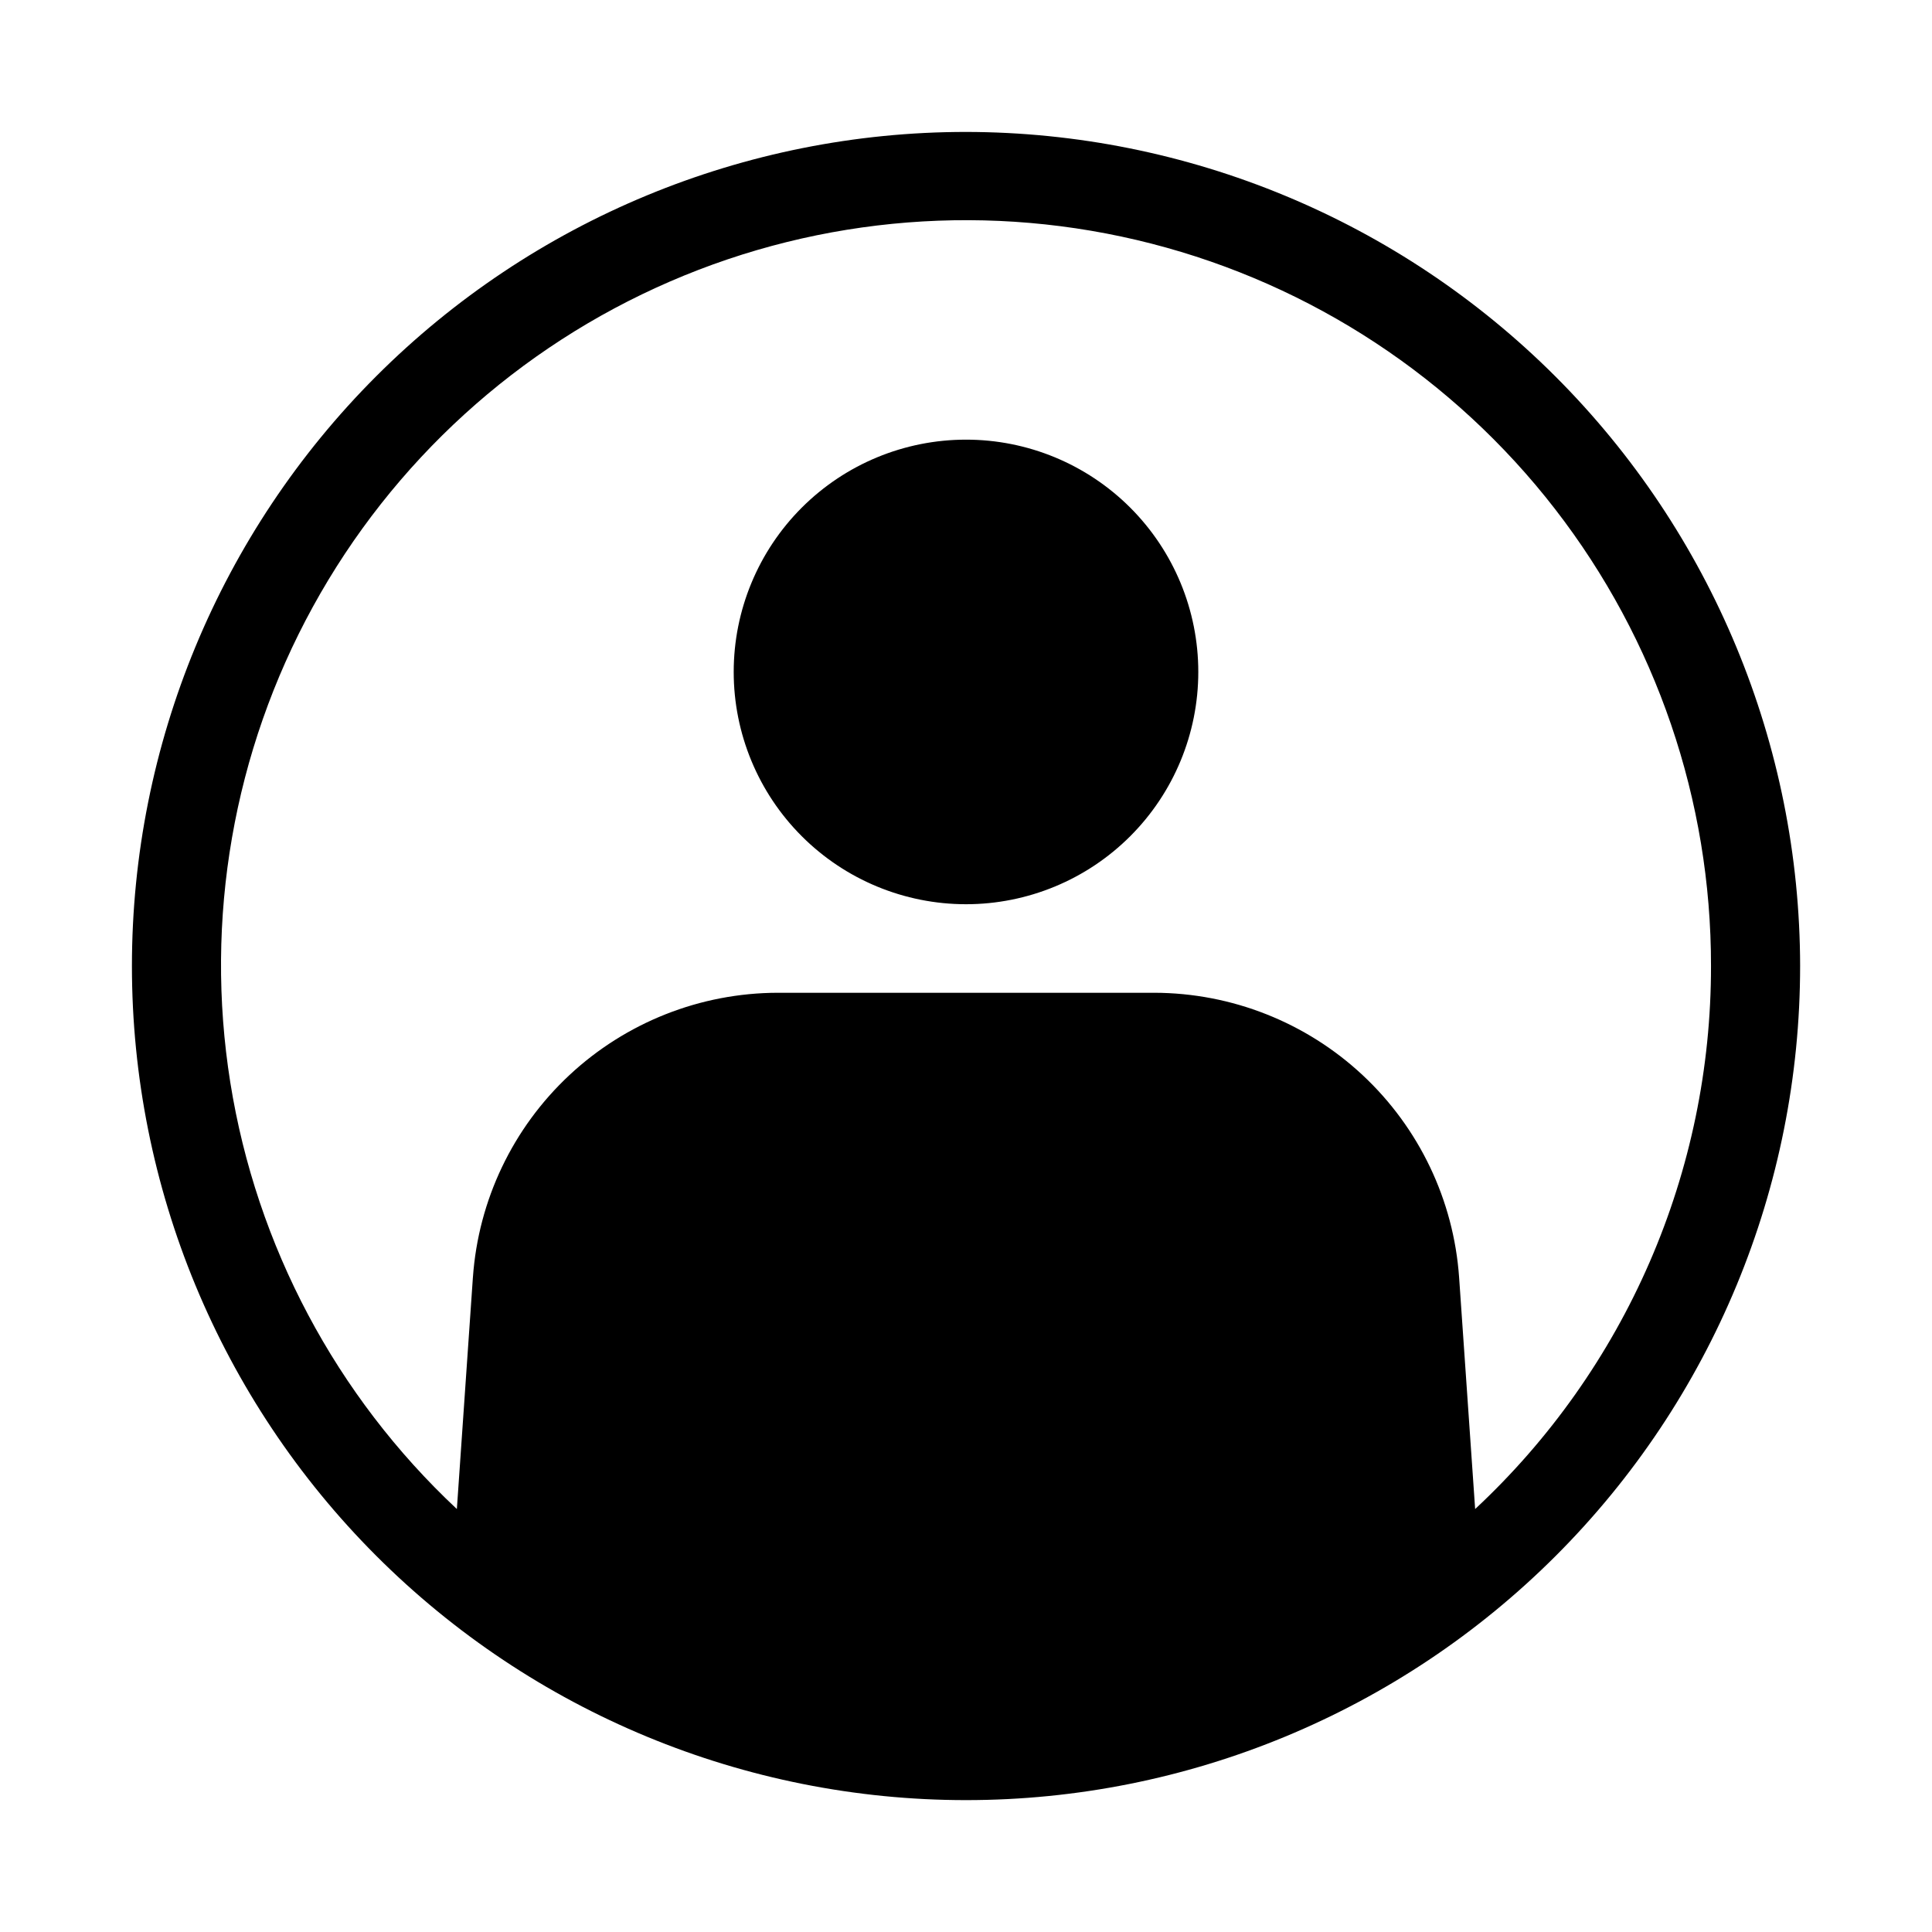
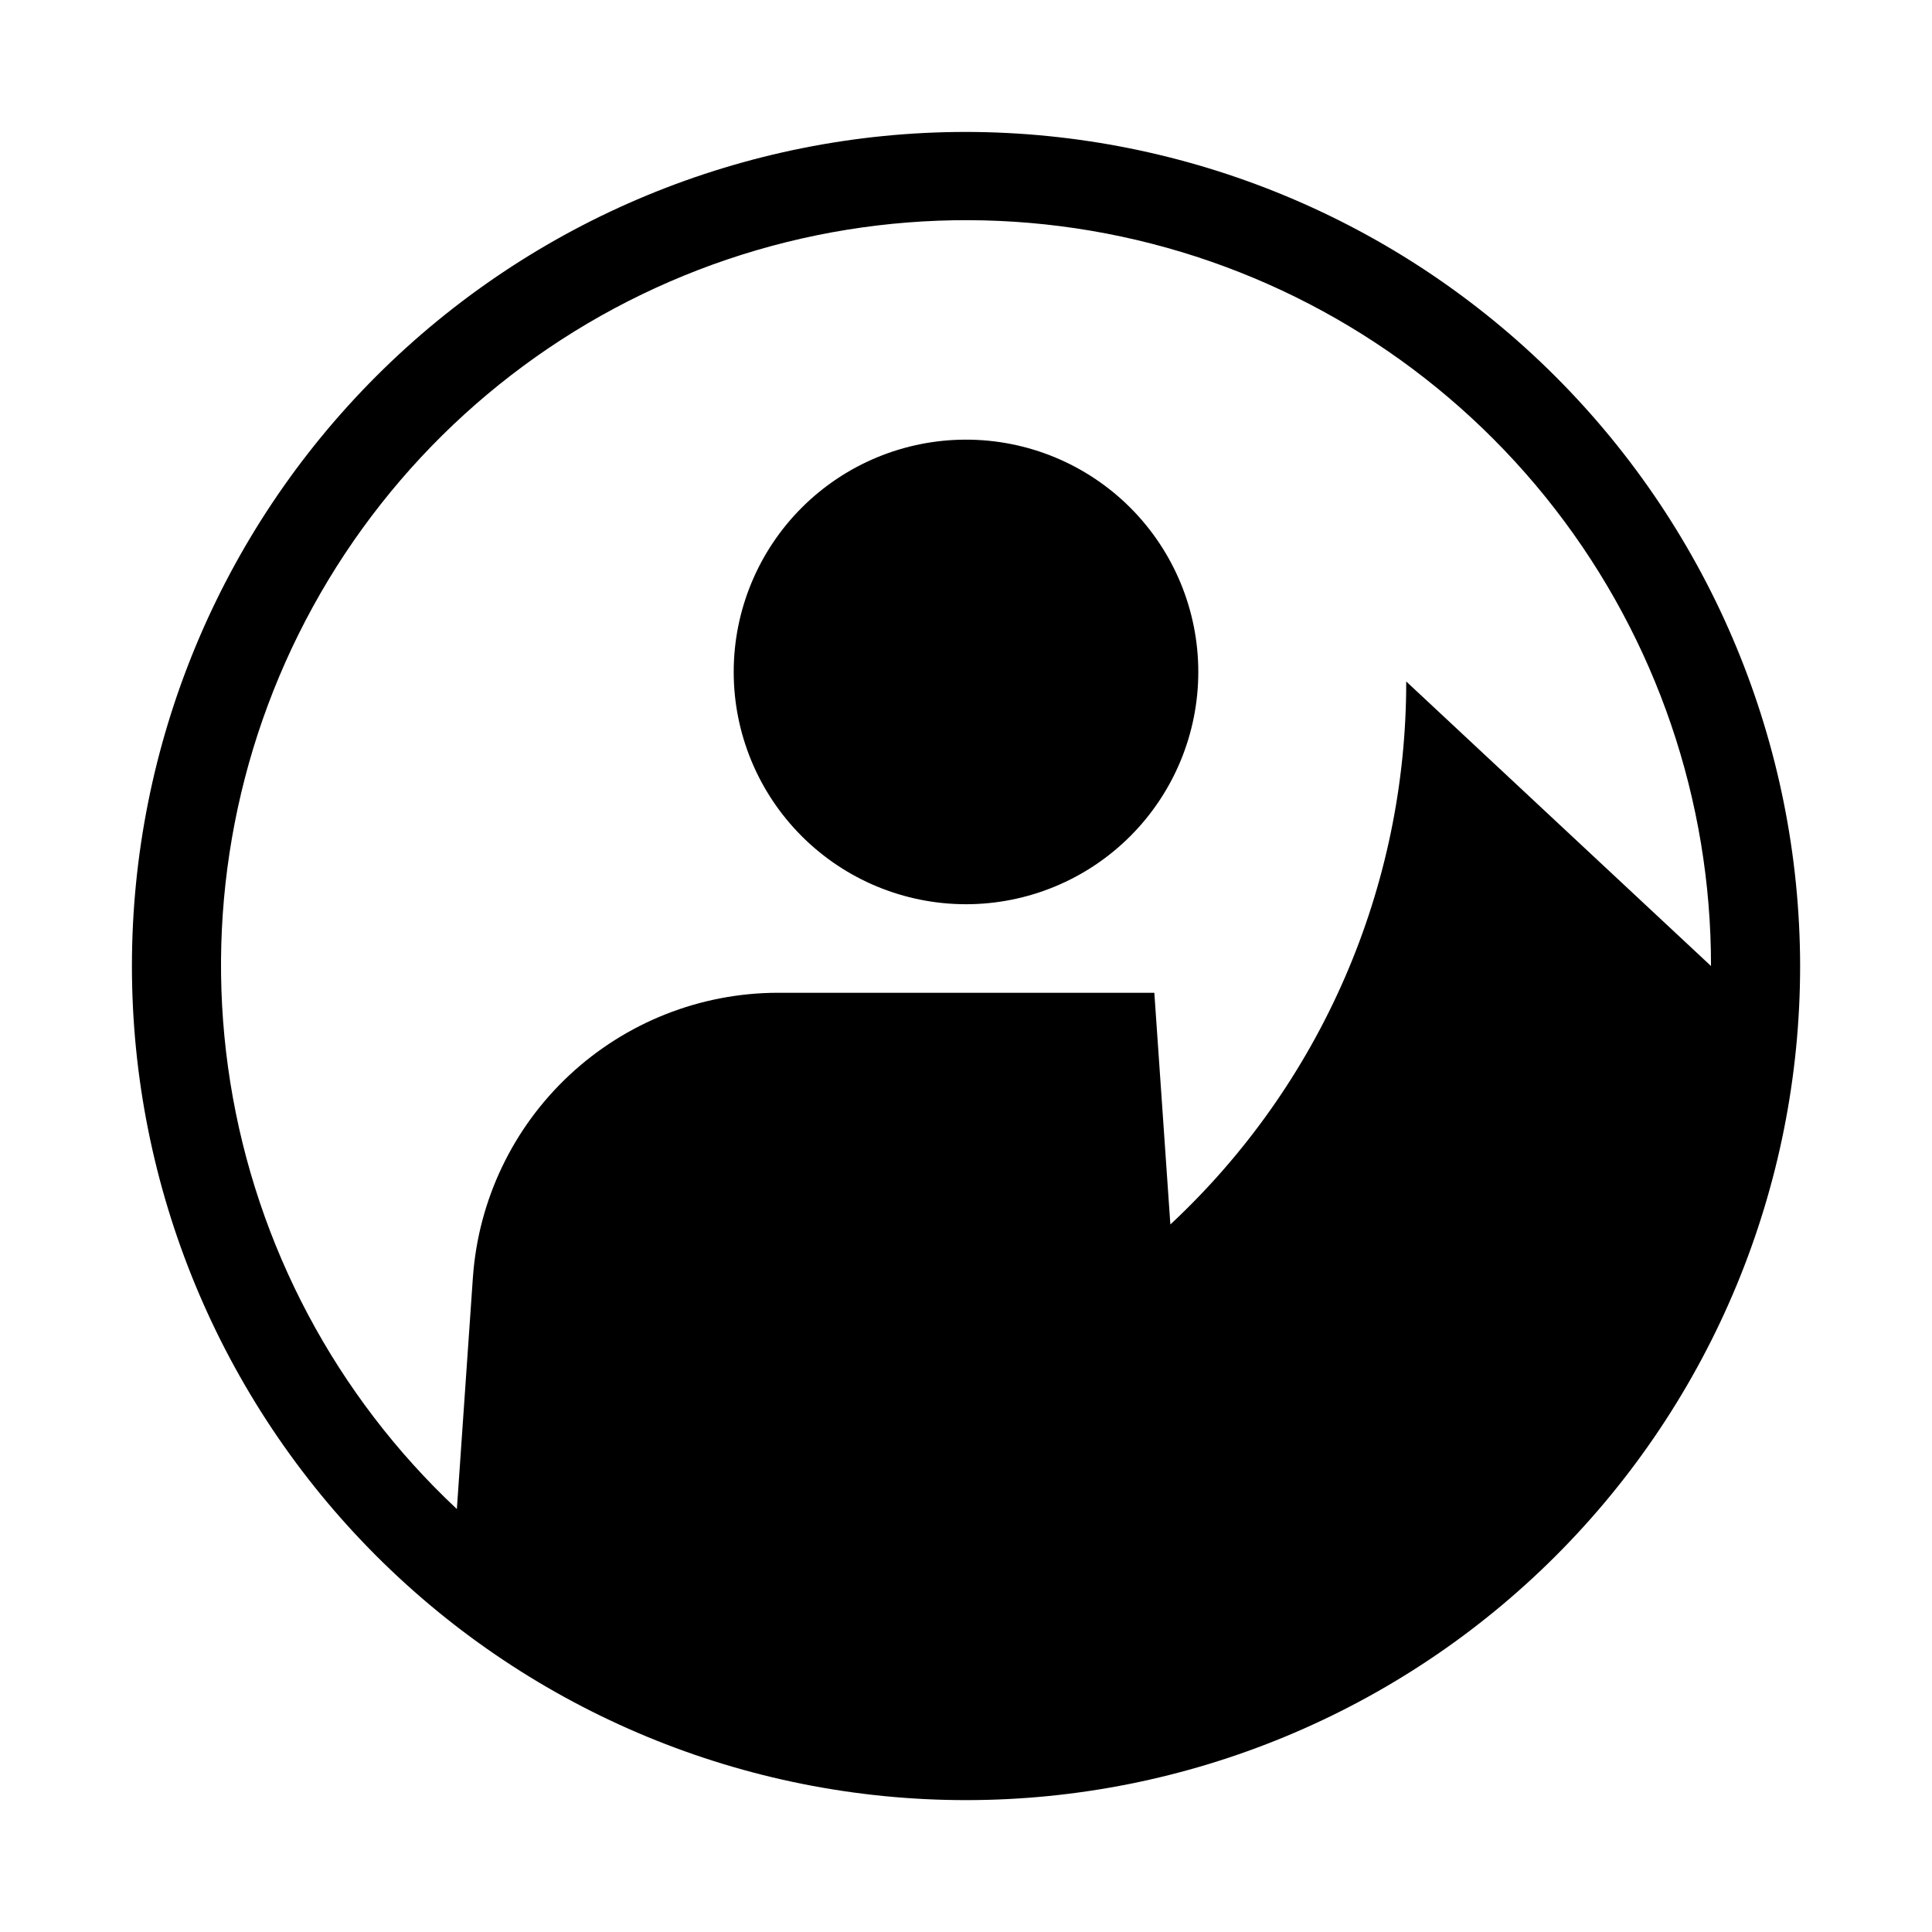
<svg xmlns="http://www.w3.org/2000/svg" fill="#000000" width="800px" height="800px" version="1.1" viewBox="144 144 512 512">
-   <path d="m461.56 322.07c0 16.324-6.488 31.984-18.031 43.527-11.543 11.547-27.203 18.031-43.527 18.031-16.328 0-31.984-6.484-43.531-18.031-11.543-11.543-18.031-27.203-18.031-43.527 0-16.328 6.488-31.984 18.031-43.531 11.547-11.543 27.203-18.027 43.531-18.027 16.324-0.004 31.984 6.481 43.531 18.023 11.543 11.547 18.031 27.207 18.027 43.535zm159.49 77.934c0 58.625-23.289 114.85-64.746 156.3-41.453 41.457-97.676 64.746-156.3 64.746s-114.85-23.289-156.3-64.746c-41.453-41.453-64.742-97.676-64.742-156.3s23.289-114.85 64.742-156.3c41.453-41.453 97.68-64.742 156.3-64.742 58.602 0.074 114.78 23.387 156.22 64.824s64.75 97.617 64.828 156.22zm-23.617 0c0.051-43.848-14.496-86.461-41.344-121.12-26.848-34.664-64.473-59.406-106.94-70.32-42.469-10.914-87.359-7.383-127.59 10.035-40.238 17.422-73.527 47.742-94.629 86.18-21.098 38.434-28.801 82.801-21.895 126.1 6.91 43.301 28.031 83.066 60.039 113.03l4.25-61.402h0.004c1.441-20.449 10.574-39.594 25.559-53.582 14.984-13.992 34.707-21.789 55.207-21.832h99.816c20.5 0.043 40.227 7.84 55.207 21.832 14.984 13.988 24.117 33.133 25.562 53.582l4.25 61.402c19.746-18.402 35.492-40.68 46.246-65.438 10.754-24.758 16.289-51.469 16.258-78.461z" />
+   <path d="m461.56 322.07c0 16.324-6.488 31.984-18.031 43.527-11.543 11.547-27.203 18.031-43.527 18.031-16.328 0-31.984-6.484-43.531-18.031-11.543-11.543-18.031-27.203-18.031-43.527 0-16.328 6.488-31.984 18.031-43.531 11.547-11.543 27.203-18.027 43.531-18.027 16.324-0.004 31.984 6.481 43.531 18.023 11.543 11.547 18.031 27.207 18.027 43.535zm159.49 77.934c0 58.625-23.289 114.85-64.746 156.3-41.453 41.457-97.676 64.746-156.3 64.746s-114.85-23.289-156.3-64.746c-41.453-41.453-64.742-97.676-64.742-156.3s23.289-114.85 64.742-156.3c41.453-41.453 97.68-64.742 156.3-64.742 58.602 0.074 114.78 23.387 156.22 64.824s64.75 97.617 64.828 156.22zm-23.617 0c0.051-43.848-14.496-86.461-41.344-121.12-26.848-34.664-64.473-59.406-106.94-70.32-42.469-10.914-87.359-7.383-127.59 10.035-40.238 17.422-73.527 47.742-94.629 86.18-21.098 38.434-28.801 82.801-21.895 126.1 6.91 43.301 28.031 83.066 60.039 113.03l4.25-61.402h0.004c1.441-20.449 10.574-39.594 25.559-53.582 14.984-13.992 34.707-21.789 55.207-21.832h99.816l4.25 61.402c19.746-18.402 35.492-40.68 46.246-65.438 10.754-24.758 16.289-51.469 16.258-78.461z" />
</svg>